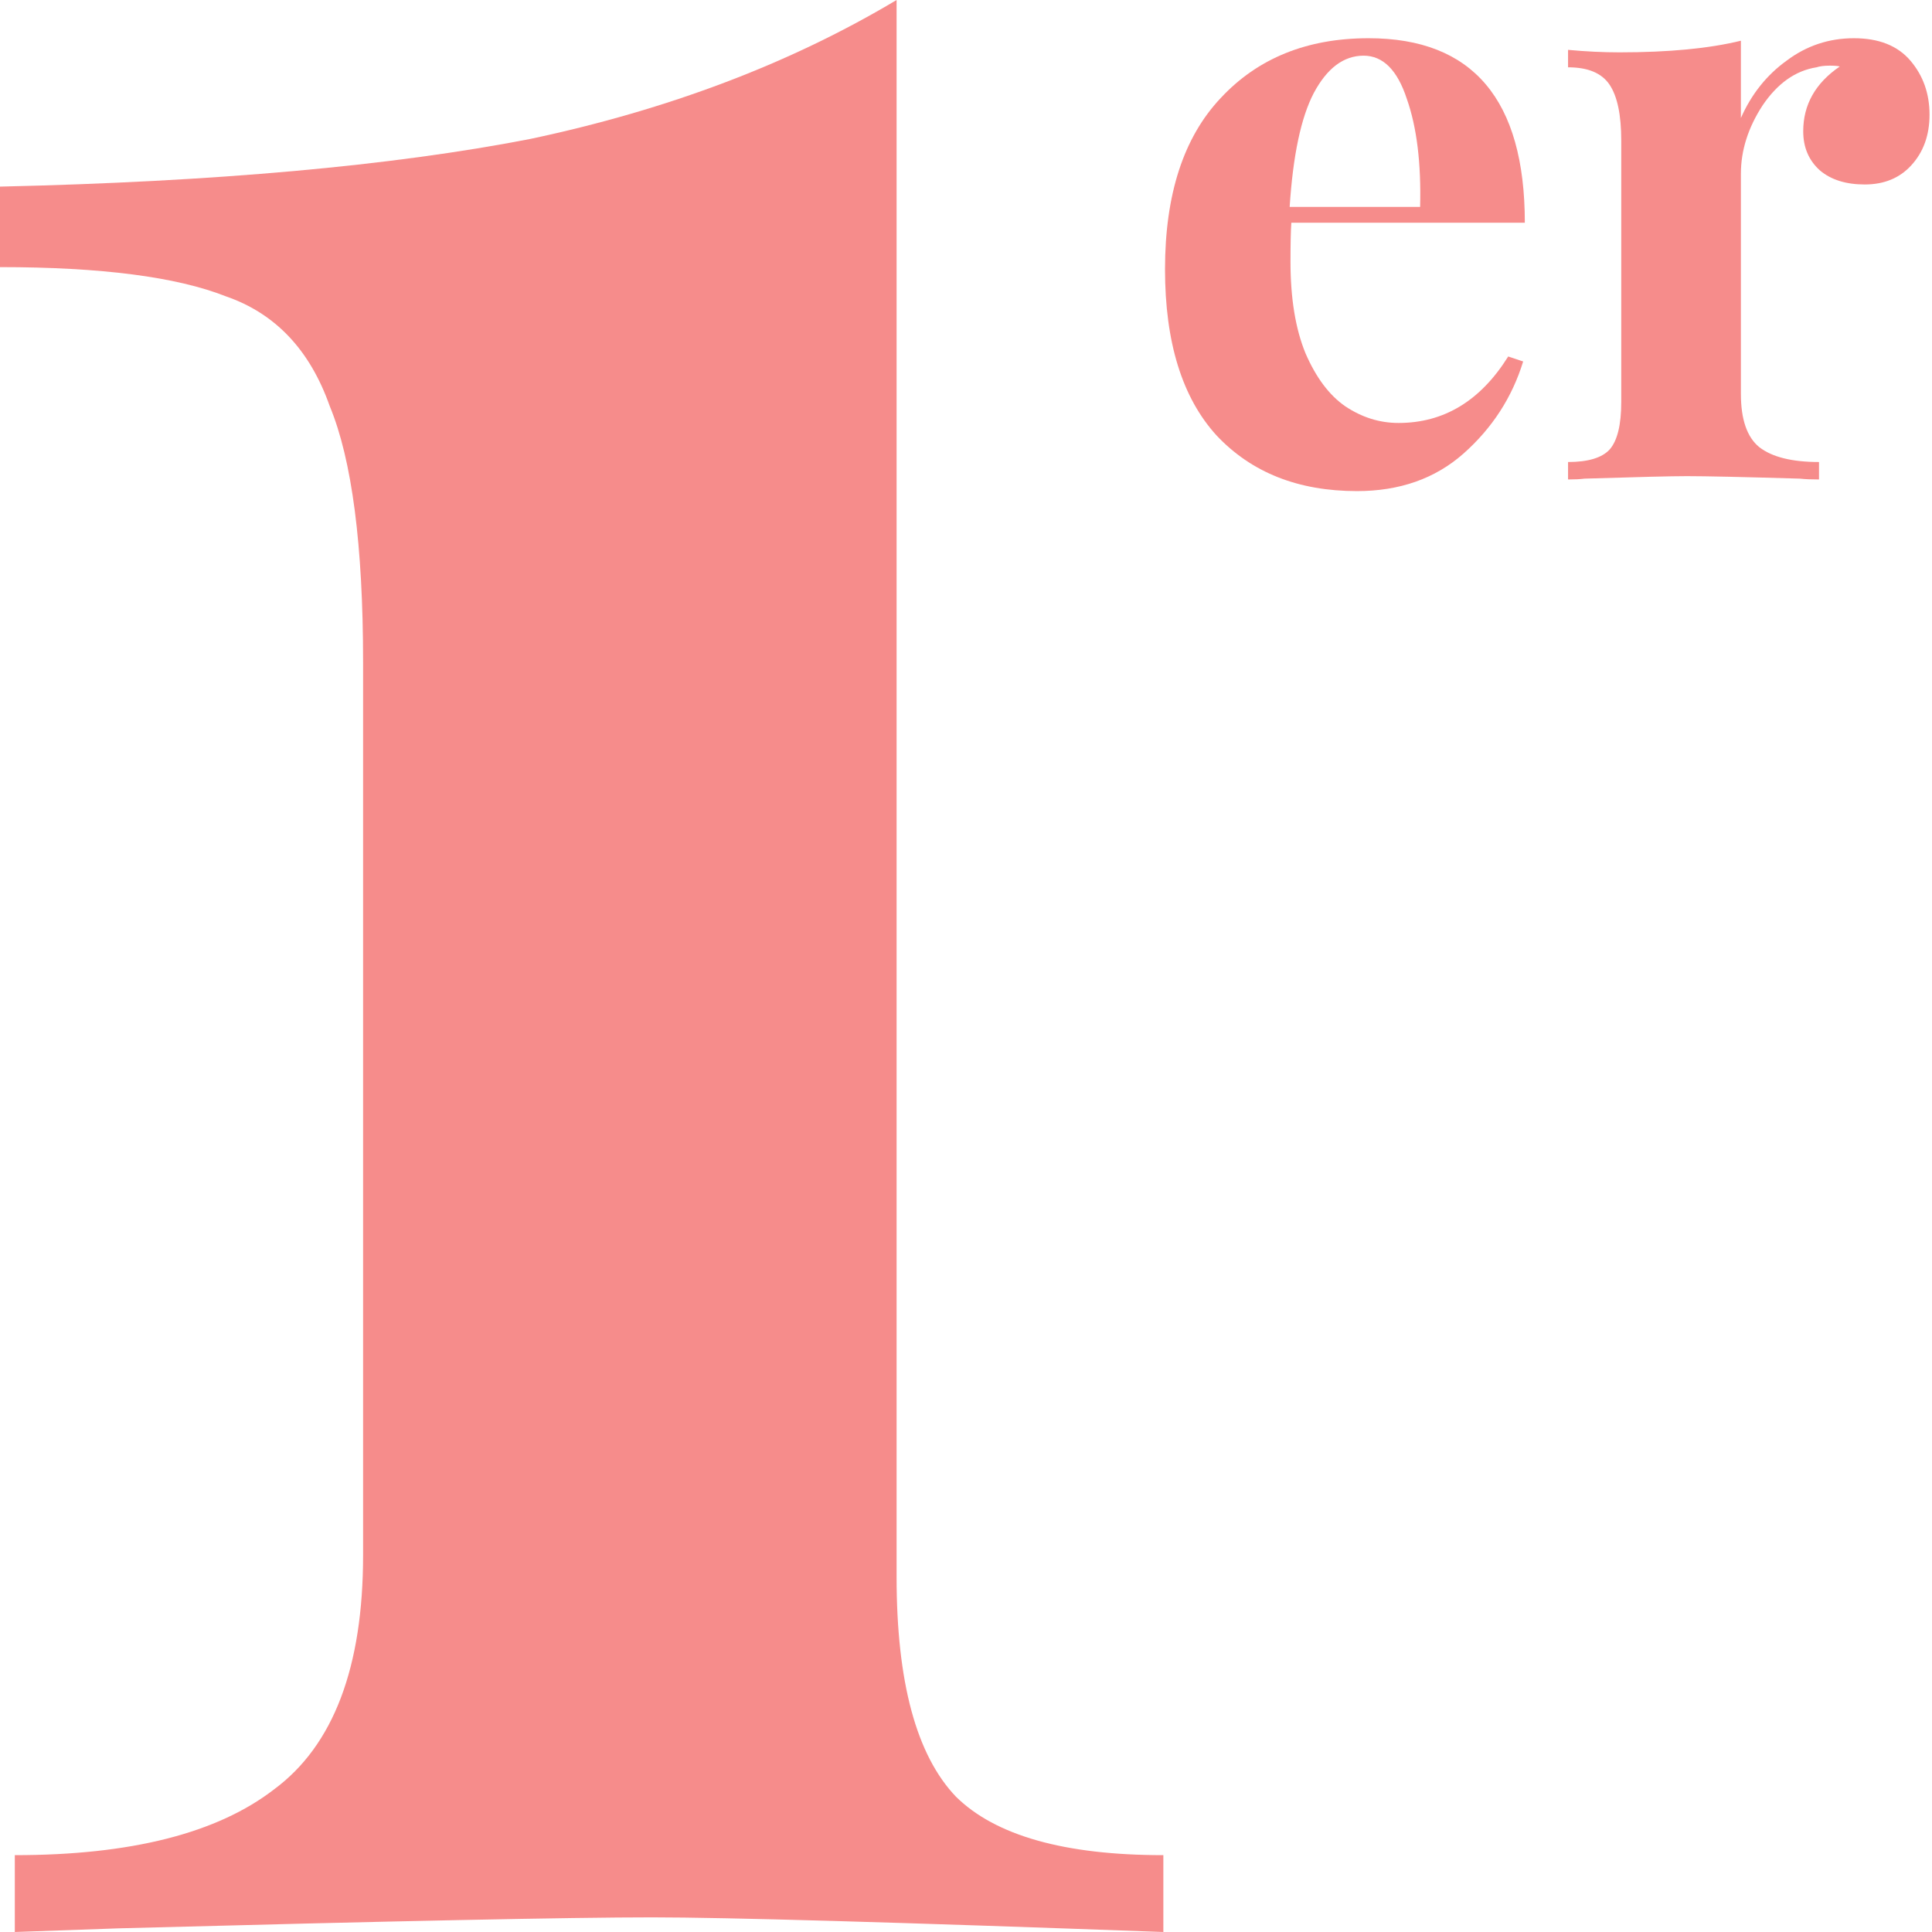
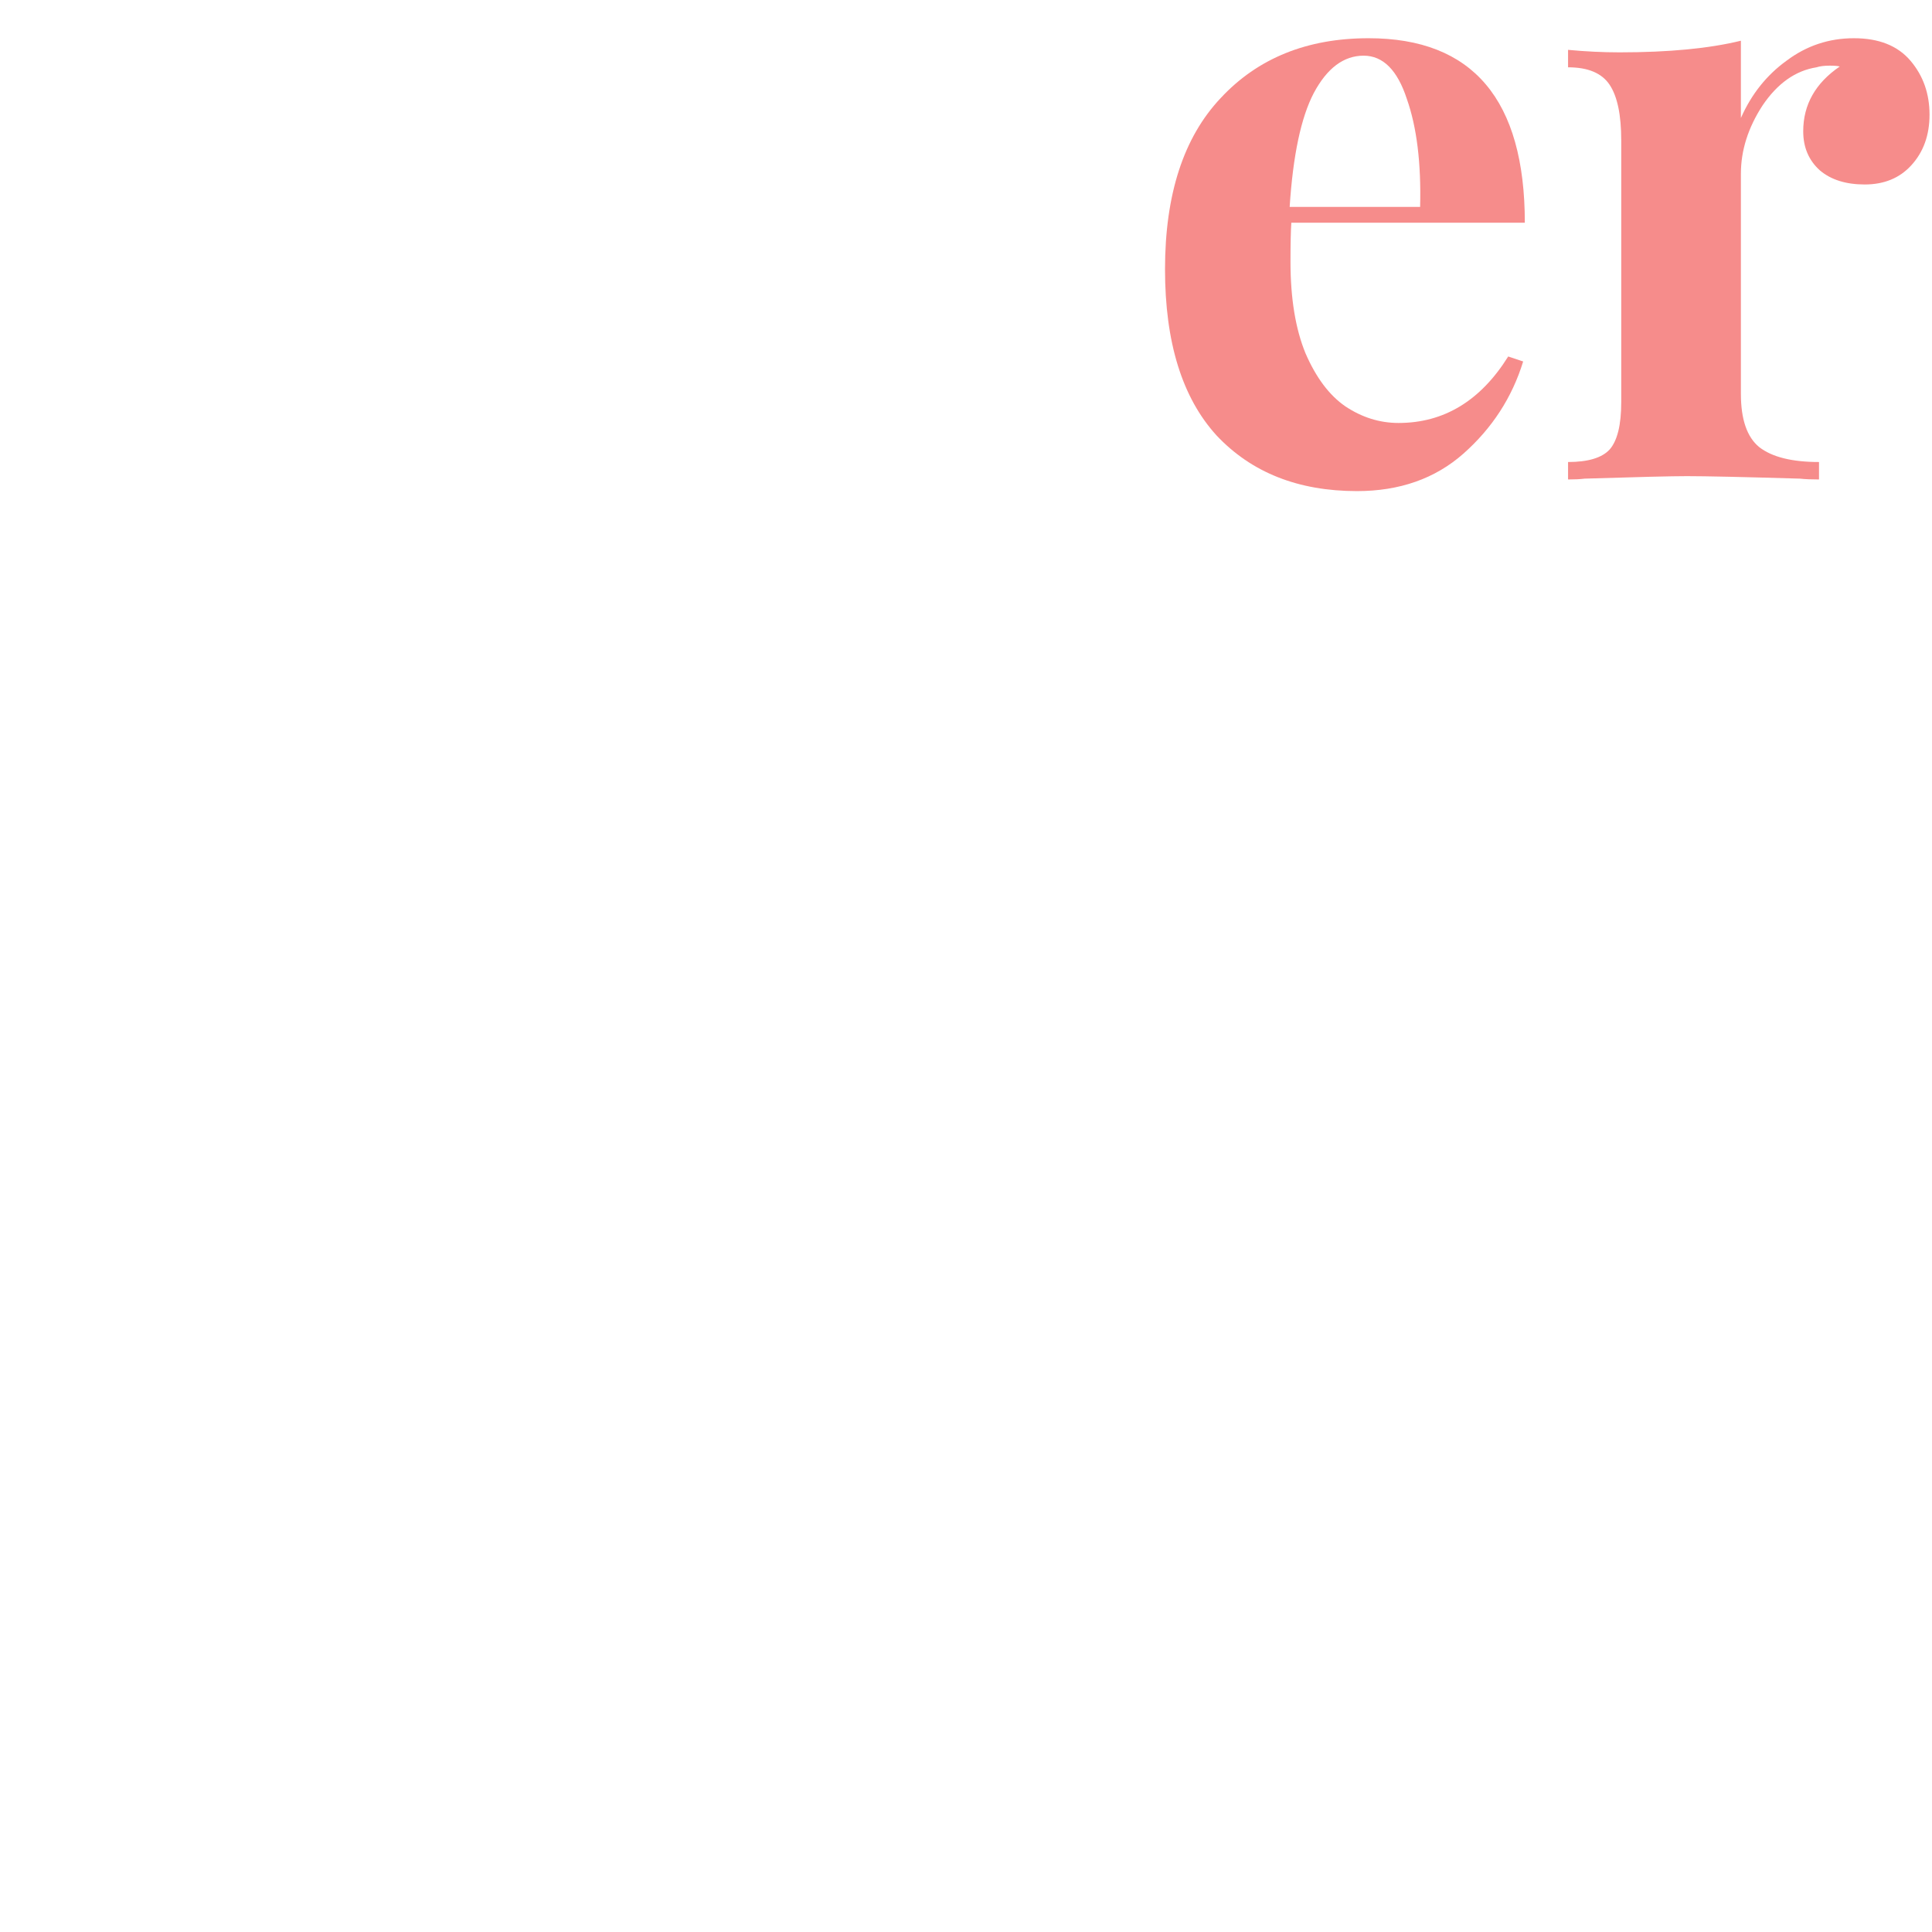
<svg xmlns="http://www.w3.org/2000/svg" width="93" height="93" viewBox="0 0 93 93" fill="none">
-   <path d="M43.159 75.915C43.159 80.964 44.11 84.487 46.013 86.483C47.915 88.362 51.244 89.301 56 89.301V93C43.159 92.53 34.955 92.295 31.389 92.295C27.465 92.295 18.904 92.472 5.707 92.824L0.713 93V89.301C6.301 89.301 10.463 88.244 13.197 86.131C16.051 84.017 17.478 80.26 17.478 74.858V31.881C17.478 26.244 16.943 22.134 15.873 19.551C14.921 16.85 13.257 15.089 10.879 14.267C8.501 13.328 4.875 12.858 0 12.858V8.983C10.344 8.748 18.845 7.985 25.503 6.693C32.161 5.284 38.047 3.053 43.159 0V75.915Z" fill="#F68C8B" />
  <path d="M89.241 1.84C90.441 1.84 91.348 2.2 91.961 2.92C92.575 3.64 92.881 4.507 92.881 5.52C92.881 6.507 92.588 7.32 92.001 7.96C91.441 8.573 90.695 8.88 89.761 8.88C88.855 8.88 88.135 8.653 87.601 8.2C87.068 7.72 86.801 7.093 86.801 6.32C86.801 5.04 87.388 4 88.561 3.2C88.455 3.173 88.295 3.16 88.081 3.16C87.815 3.16 87.601 3.187 87.441 3.24C86.428 3.4 85.561 4.013 84.841 5.08C84.148 6.147 83.801 7.24 83.801 8.36V18.96C83.801 20.187 84.095 21.04 84.681 21.52C85.295 22 86.255 22.24 87.561 22.24V23.08C87.188 23.08 86.881 23.067 86.641 23.04C83.921 22.96 82.108 22.92 81.201 22.92C80.481 22.92 78.841 22.96 76.281 23.04C76.068 23.067 75.801 23.08 75.481 23.08V22.24C76.441 22.24 77.108 22.04 77.481 21.64C77.855 21.213 78.041 20.453 78.041 19.36V6.76C78.041 5.533 77.855 4.64 77.481 4.08C77.108 3.52 76.441 3.24 75.481 3.24V2.4C76.335 2.48 77.161 2.52 77.961 2.52C80.335 2.52 82.281 2.333 83.801 1.96V5.68C84.308 4.533 85.041 3.613 86.001 2.92C86.961 2.2 88.041 1.84 89.241 1.84Z" fill="#F68C8B" />
  <path d="M67.32 20.36C69.507 20.36 71.267 19.293 72.6 17.16L73.32 17.4C72.787 19.133 71.827 20.613 70.44 21.84C69.08 23.04 67.373 23.64 65.32 23.64C62.493 23.64 60.24 22.747 58.56 20.96C56.907 19.147 56.08 16.48 56.08 12.96C56.08 9.36 56.973 6.613 58.76 4.72C60.547 2.8 62.92 1.84 65.88 1.84C70.893 1.84 73.4 4.8 73.4 10.72H62.16C62.133 11.12 62.12 11.747 62.12 12.6C62.12 14.36 62.36 15.827 62.84 17C63.347 18.173 63.987 19.027 64.76 19.56C65.56 20.093 66.413 20.36 67.32 20.36ZM65.64 2.68C64.68 2.68 63.88 3.28 63.24 4.48C62.627 5.653 62.24 7.48 62.08 9.96H68.36C68.413 7.853 68.2 6.12 67.72 4.76C67.267 3.373 66.573 2.68 65.64 2.68Z" fill="#F68C8B" />
</svg>